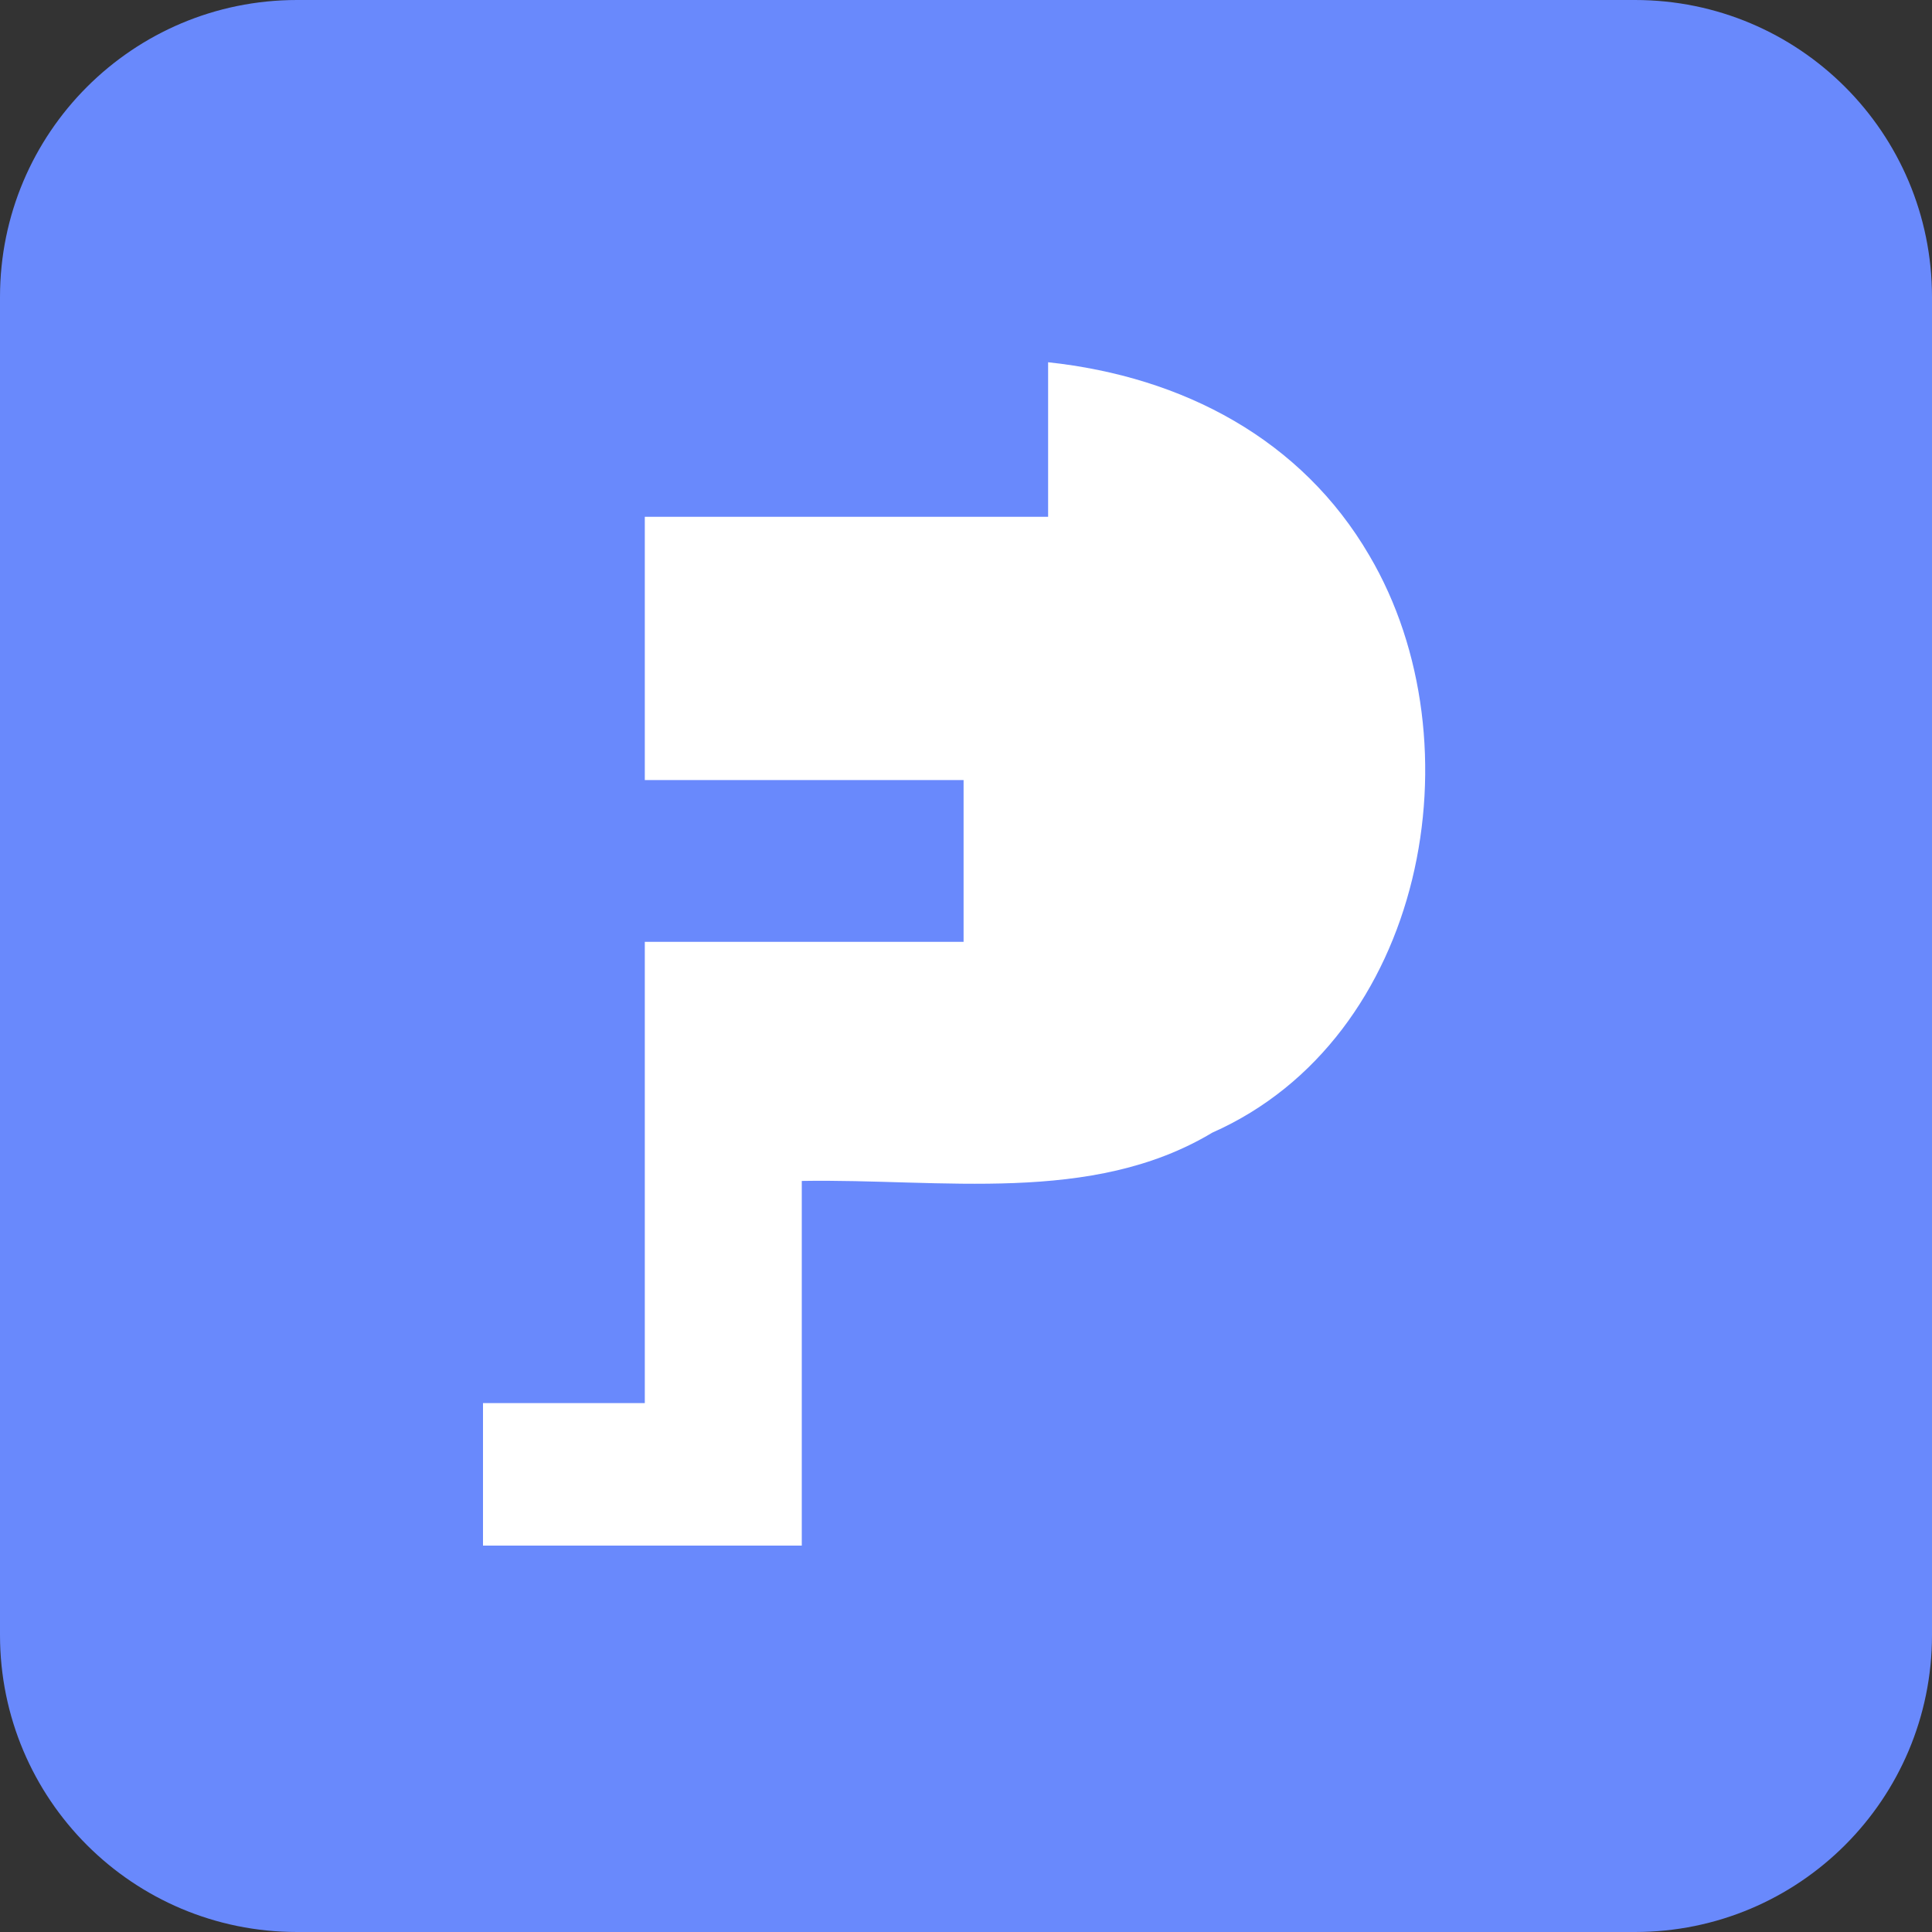
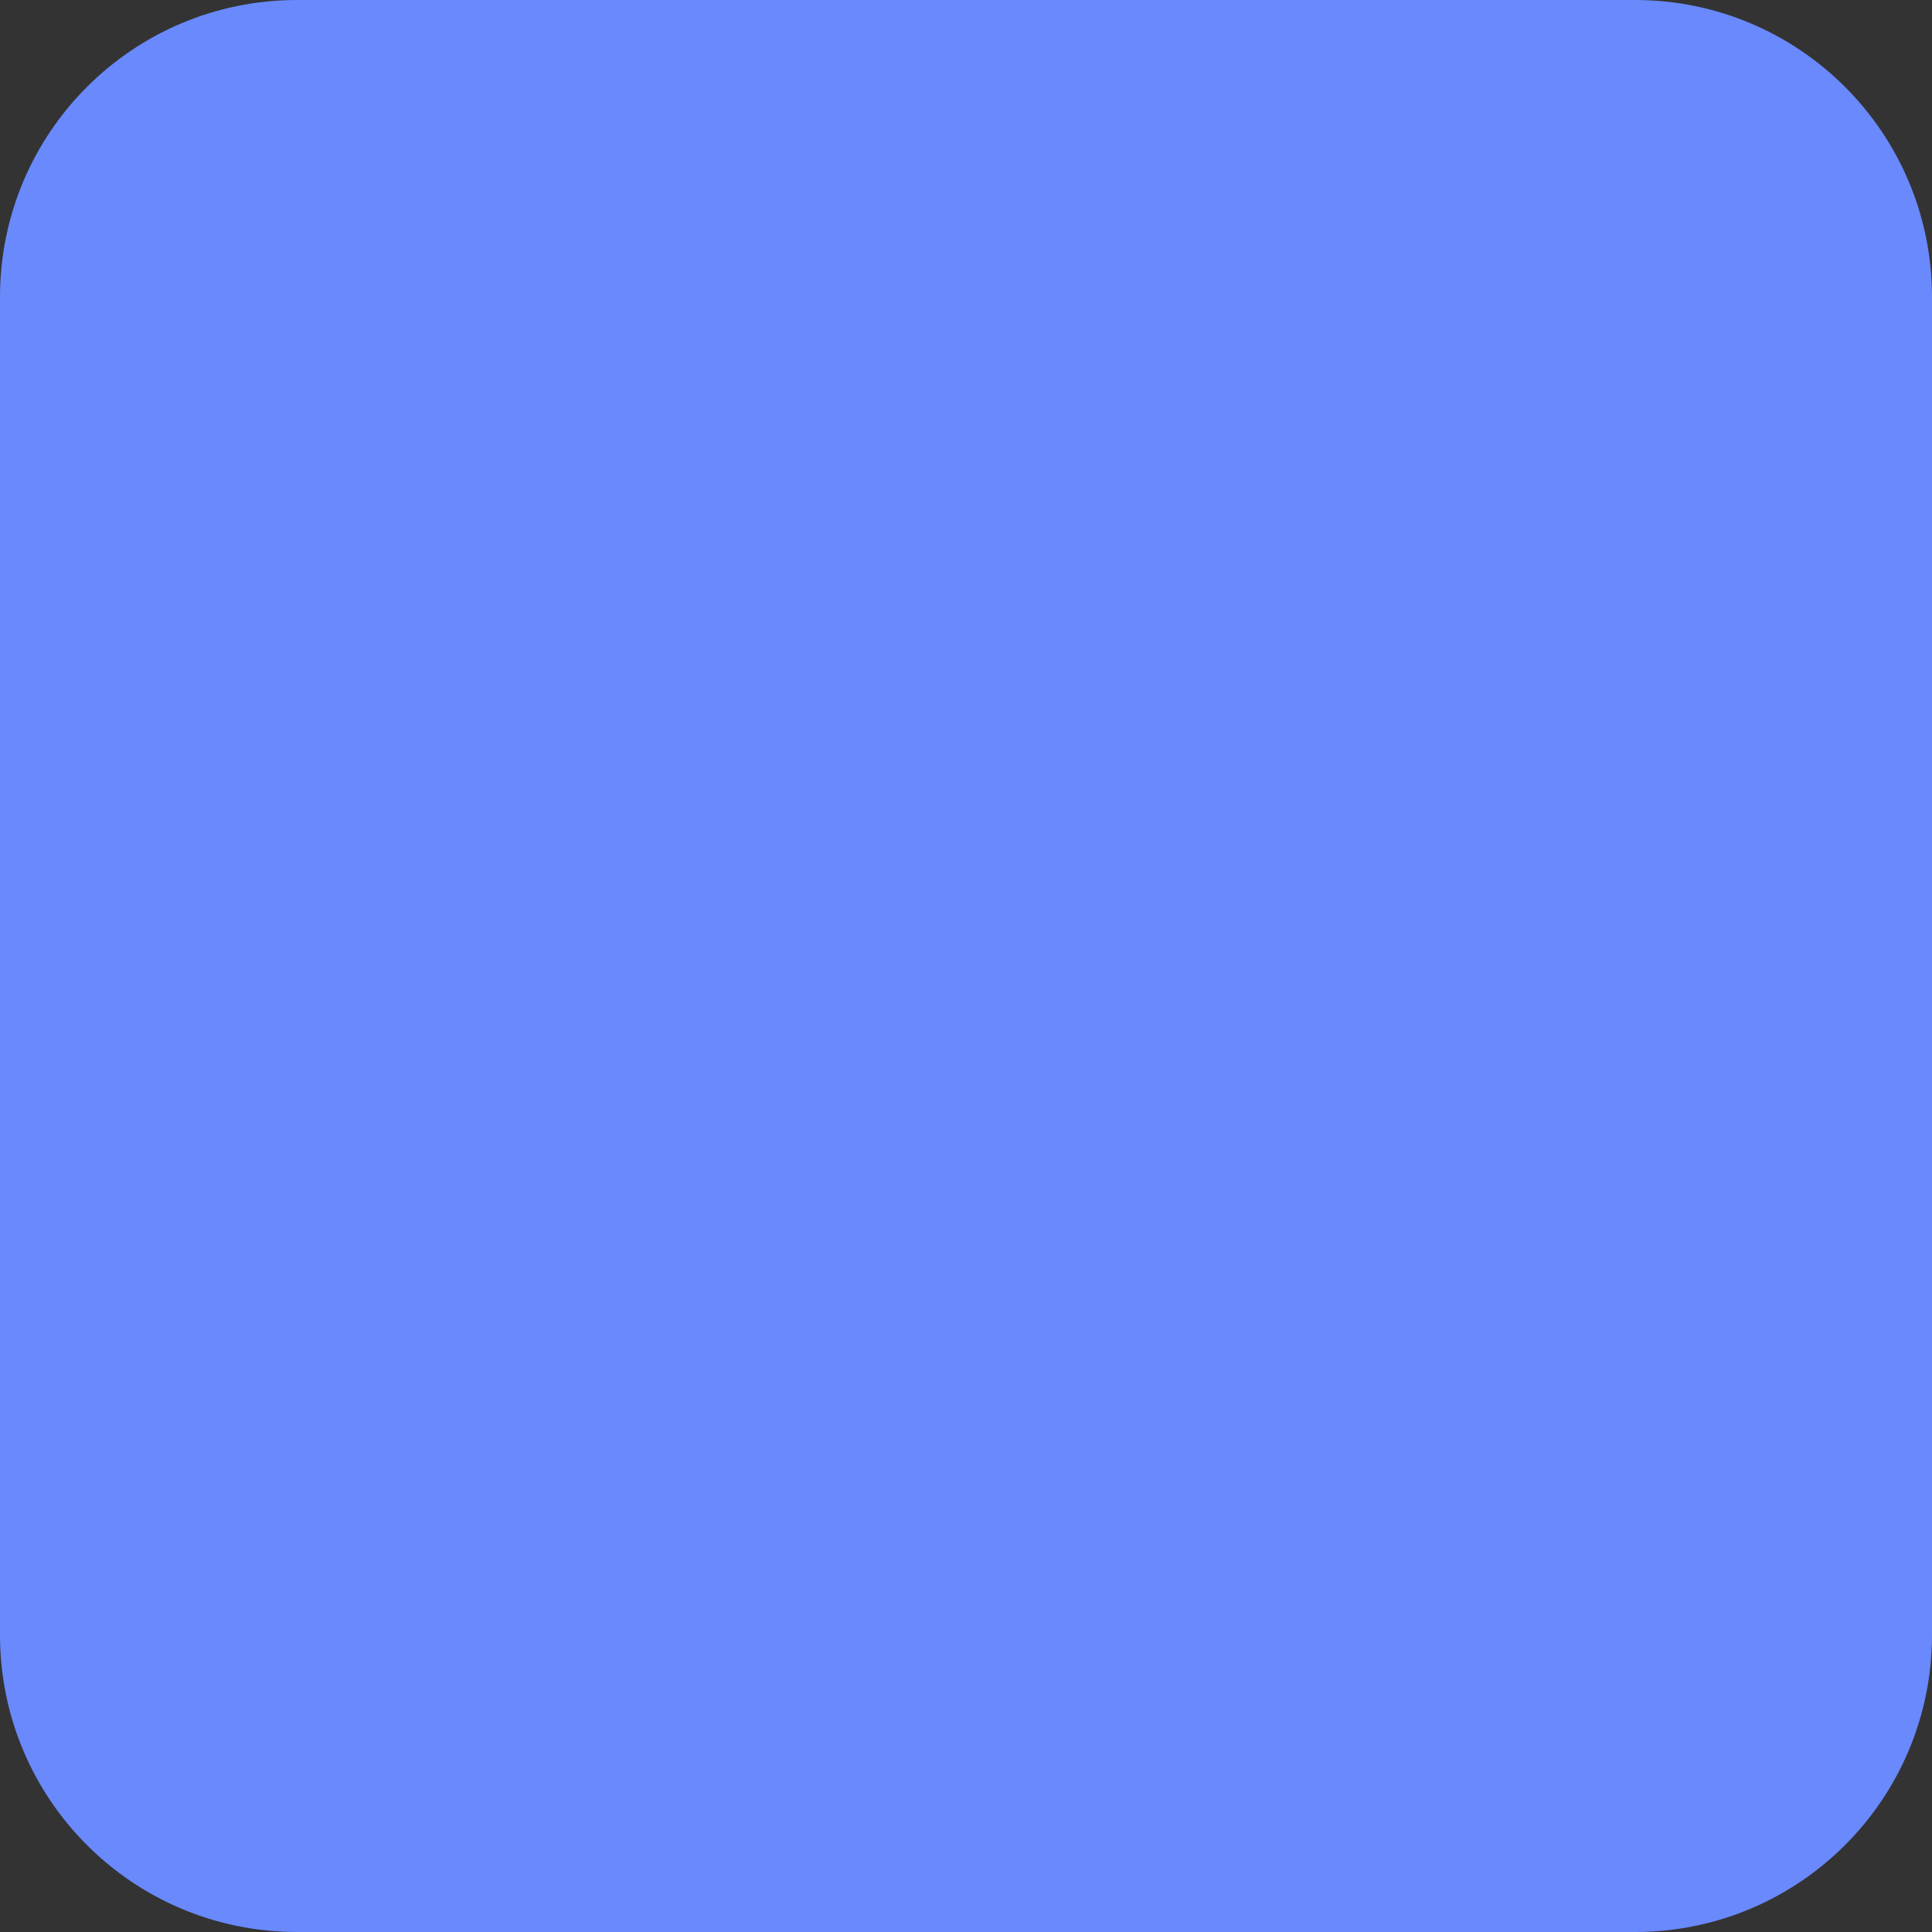
<svg xmlns="http://www.w3.org/2000/svg" viewBox="0 0 80 80" width="80" height="80">
  <rect x="0" y="0" width="80" height="80" fill="#333333" stroke="none" />
  <title>FP icon</title>
  <style>		.s0 { fill: #6989fc } 		.s1 { fill: #ffffff } 	</style>
  <path fill-rule="evenodd" class="s0" d="m12.3 0h55.4c6.8 0 12.3 5.5 12.3 12.3v55.4c0 6.8-5.5 12.3-12.3 12.3h-55.4c-6.8 0-12.3-5.5-12.3-12.3v-55.4c0-6.8 5.5-12.3 12.3-12.3z" />
  <g>
-     <path class="s1" d="m56.7 23c-2.8-4.8-7.7-7.4-13.3-8v6.4h-16.7v10.9h13.2v6.7h-13.2v19.1h-6.7v5.9h13.2v-15.1c5.8-0.1 12 1 17-2 8.8-3.9 11.1-16.1 6.5-23.9z" />
-   </g>
+     </g>
</svg>